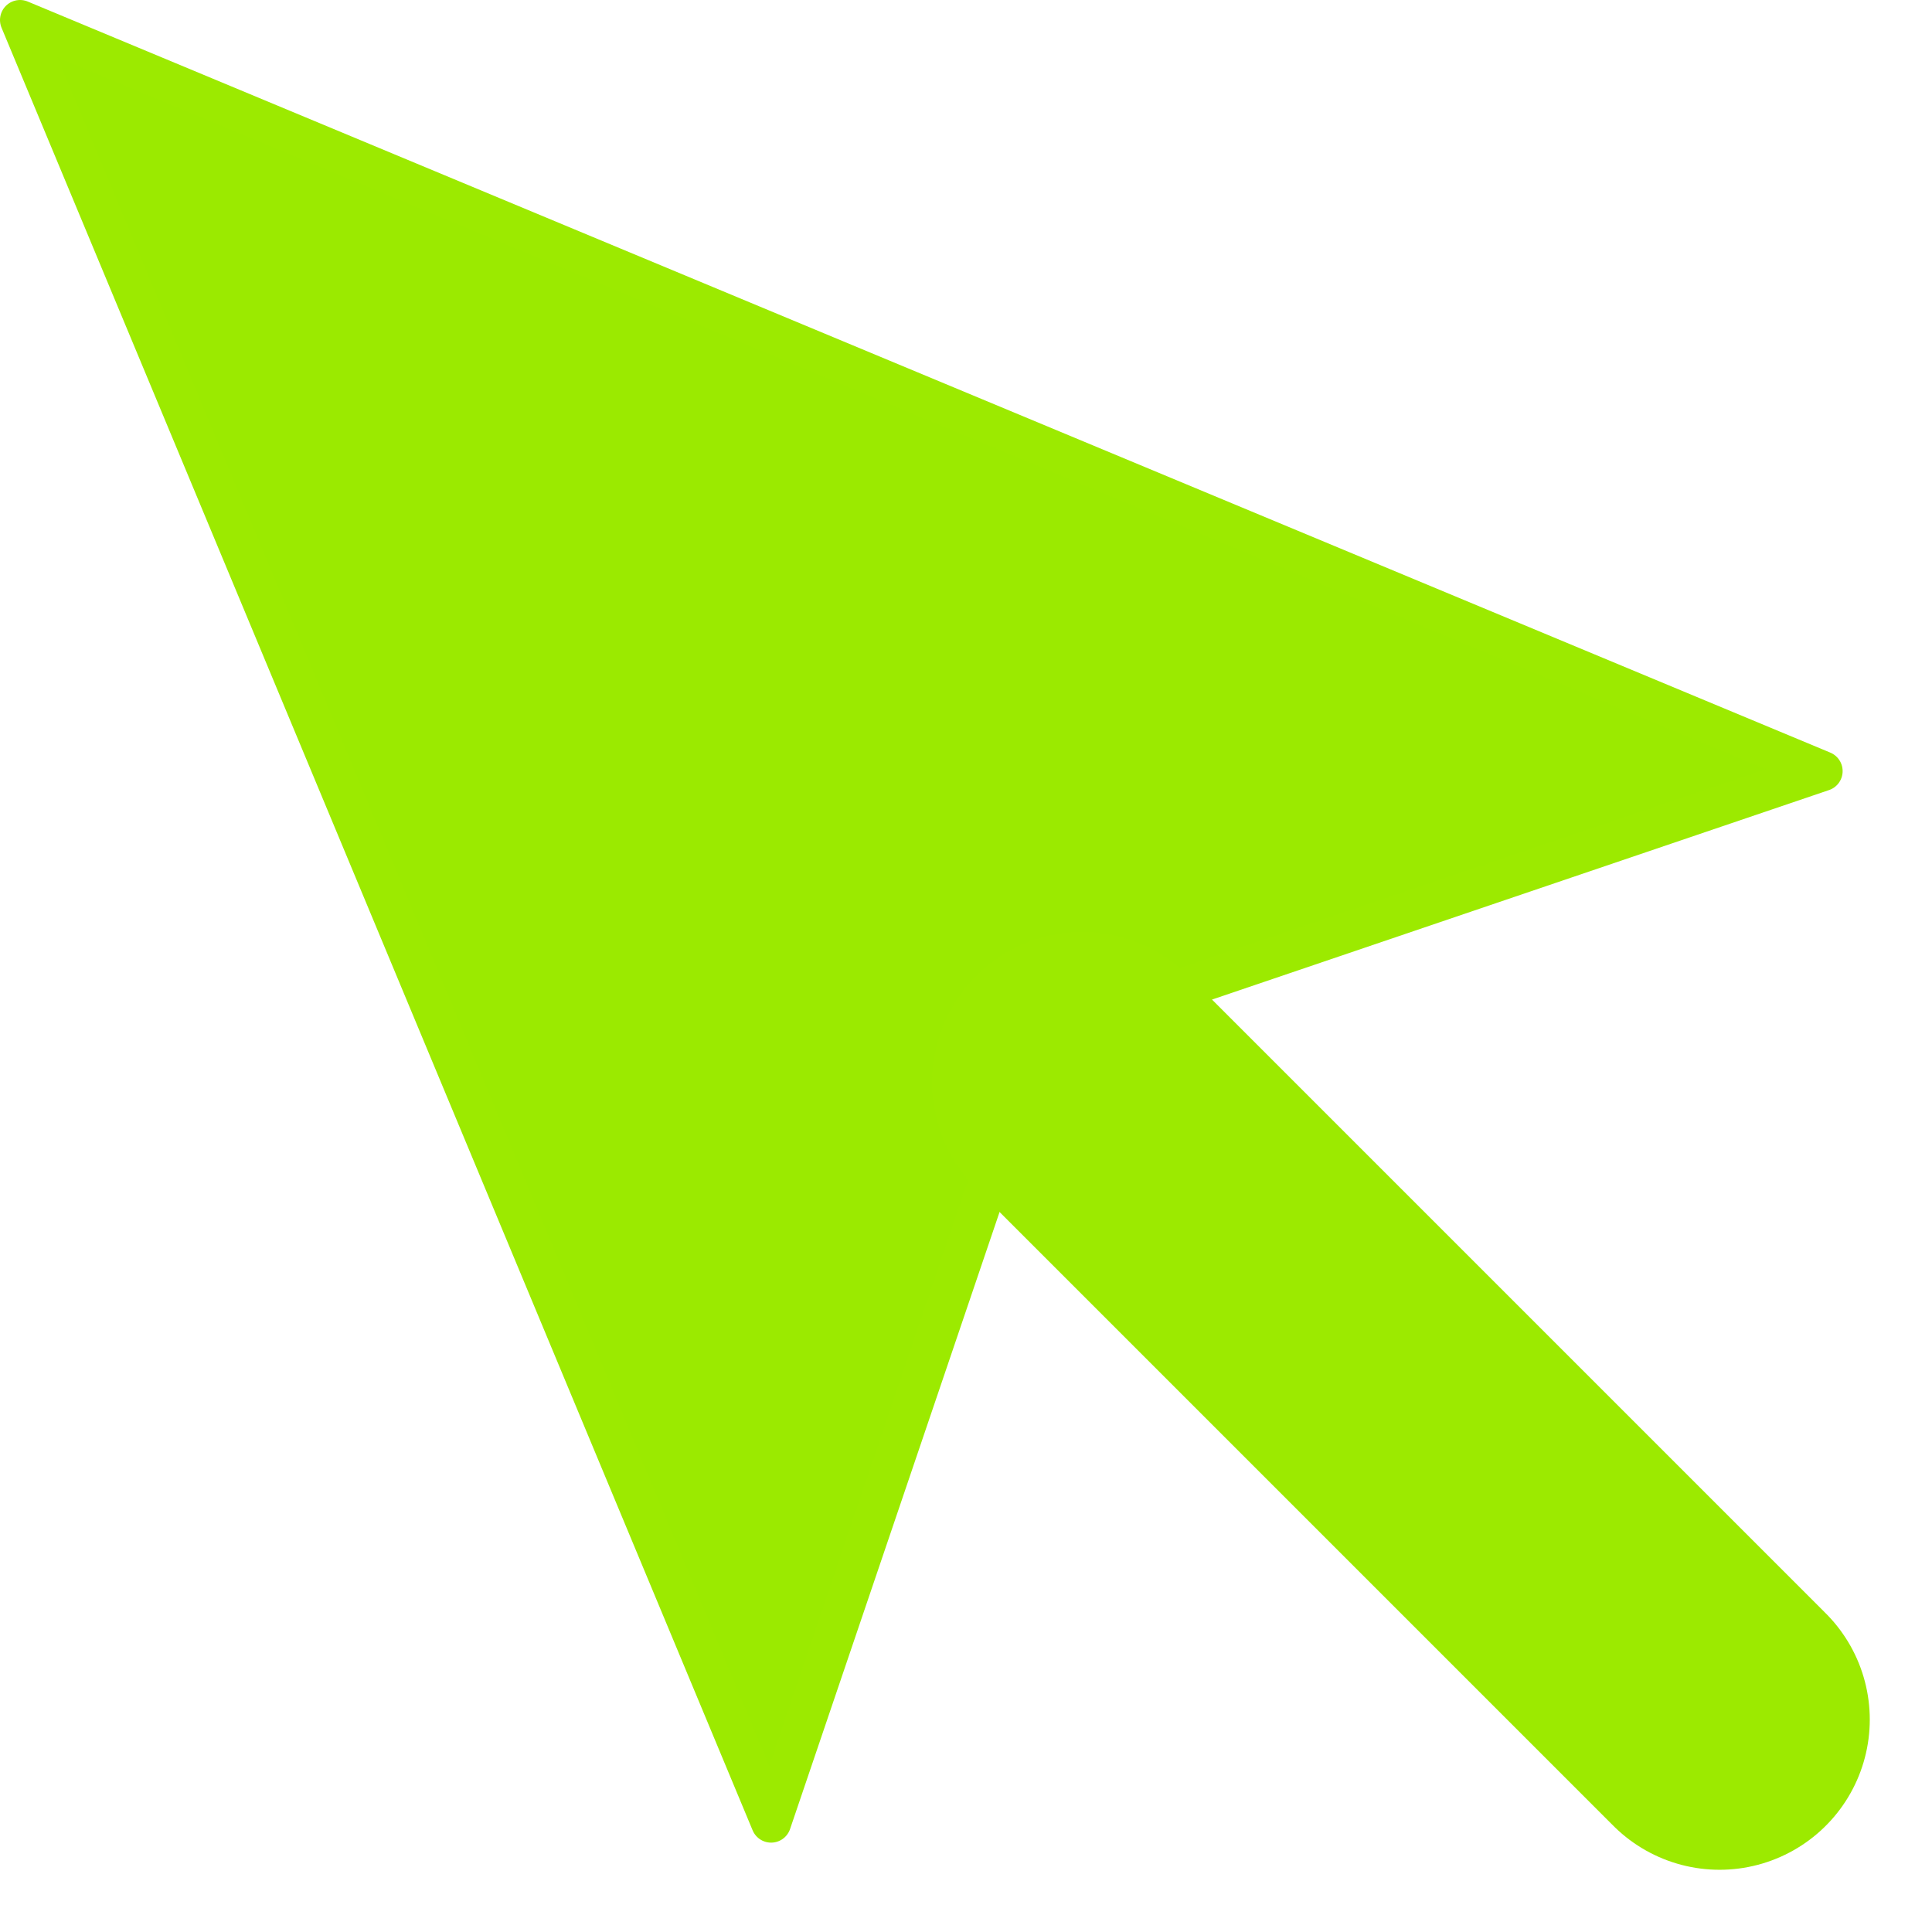
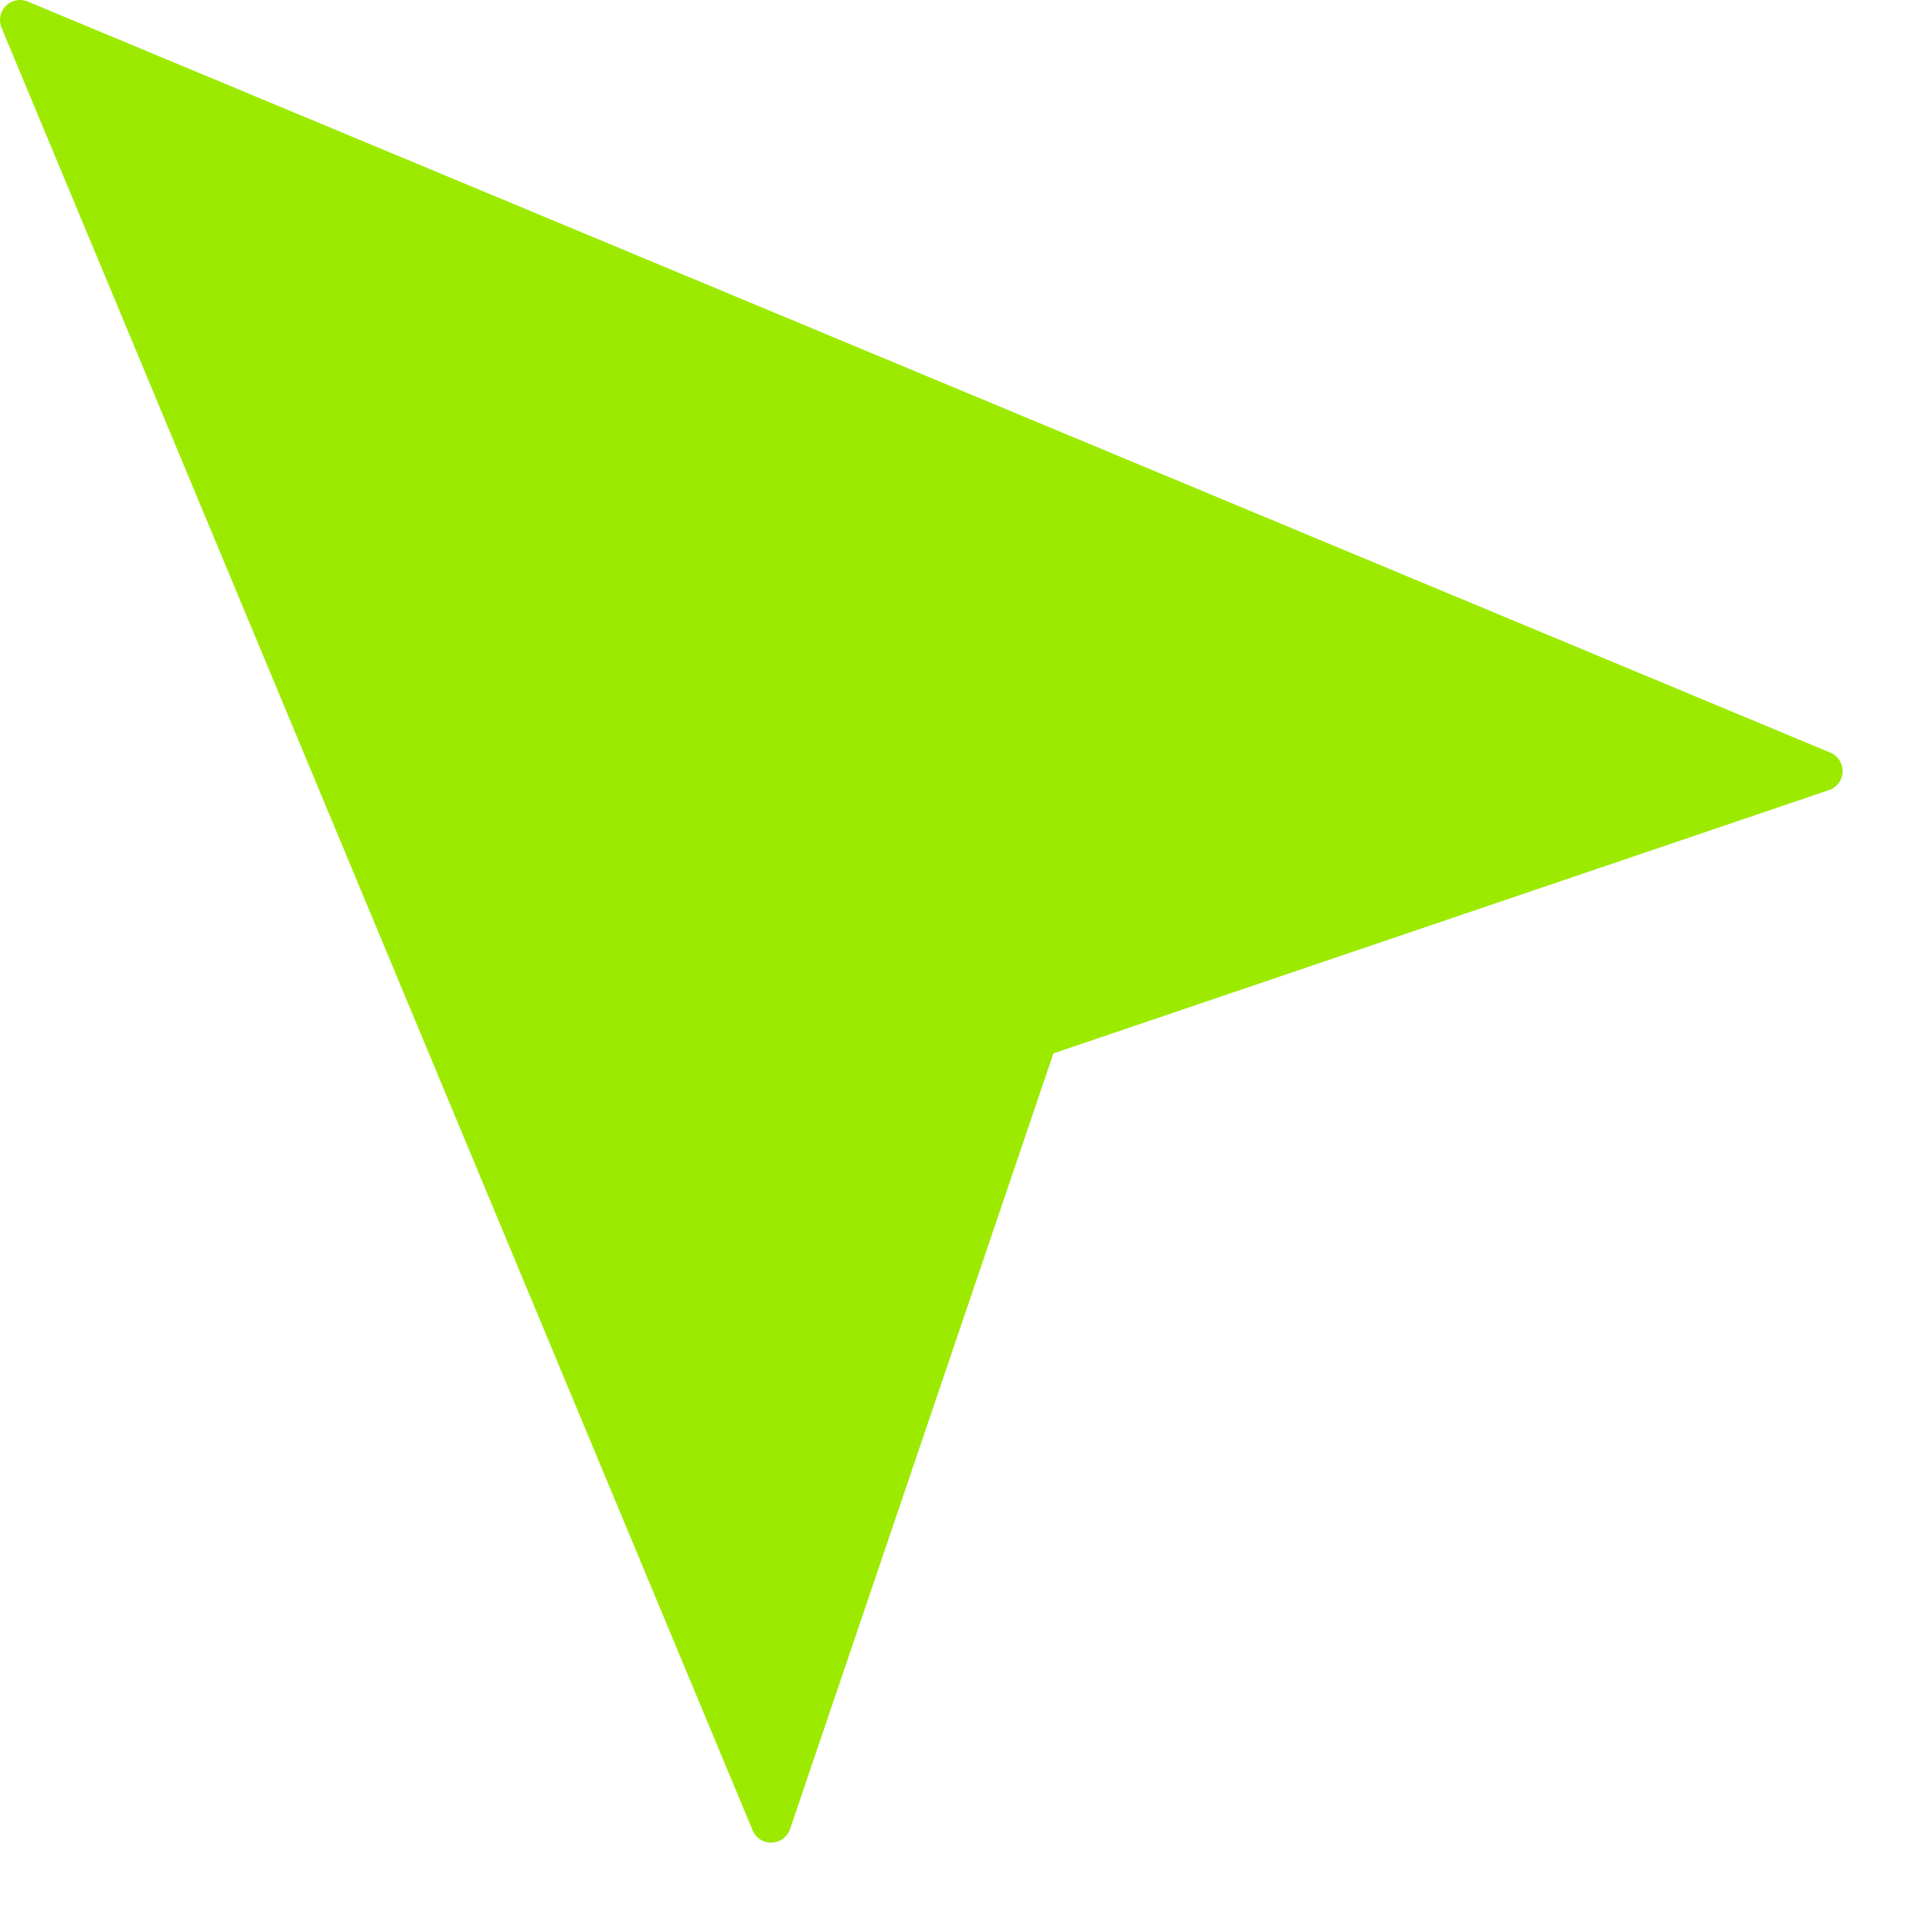
<svg xmlns="http://www.w3.org/2000/svg" width="96.462" height="96.462" viewBox="0 0 96.462 96.462">
  <g id="picto-e-learning" transform="translate(-1181.852 -1161)">
    <path id="Tracé_696" data-name="Tracé 696" d="M4.5,4.5,42,94.5,55.307,55.307,94.5,42Z" transform="translate(1178.352 1157.5)" fill="#9bea00" stroke="#9cea00" stroke-linecap="round" stroke-linejoin="round" stroke-width="2" />
-     <path id="Tracé_697" data-name="Tracé 697" d="M19.5,19.5,51.321,51.321" transform="translate(1216.386 1195.534)" fill="none" stroke="#9cea00" stroke-linecap="round" stroke-linejoin="round" stroke-width="15" />
  </g>
</svg>